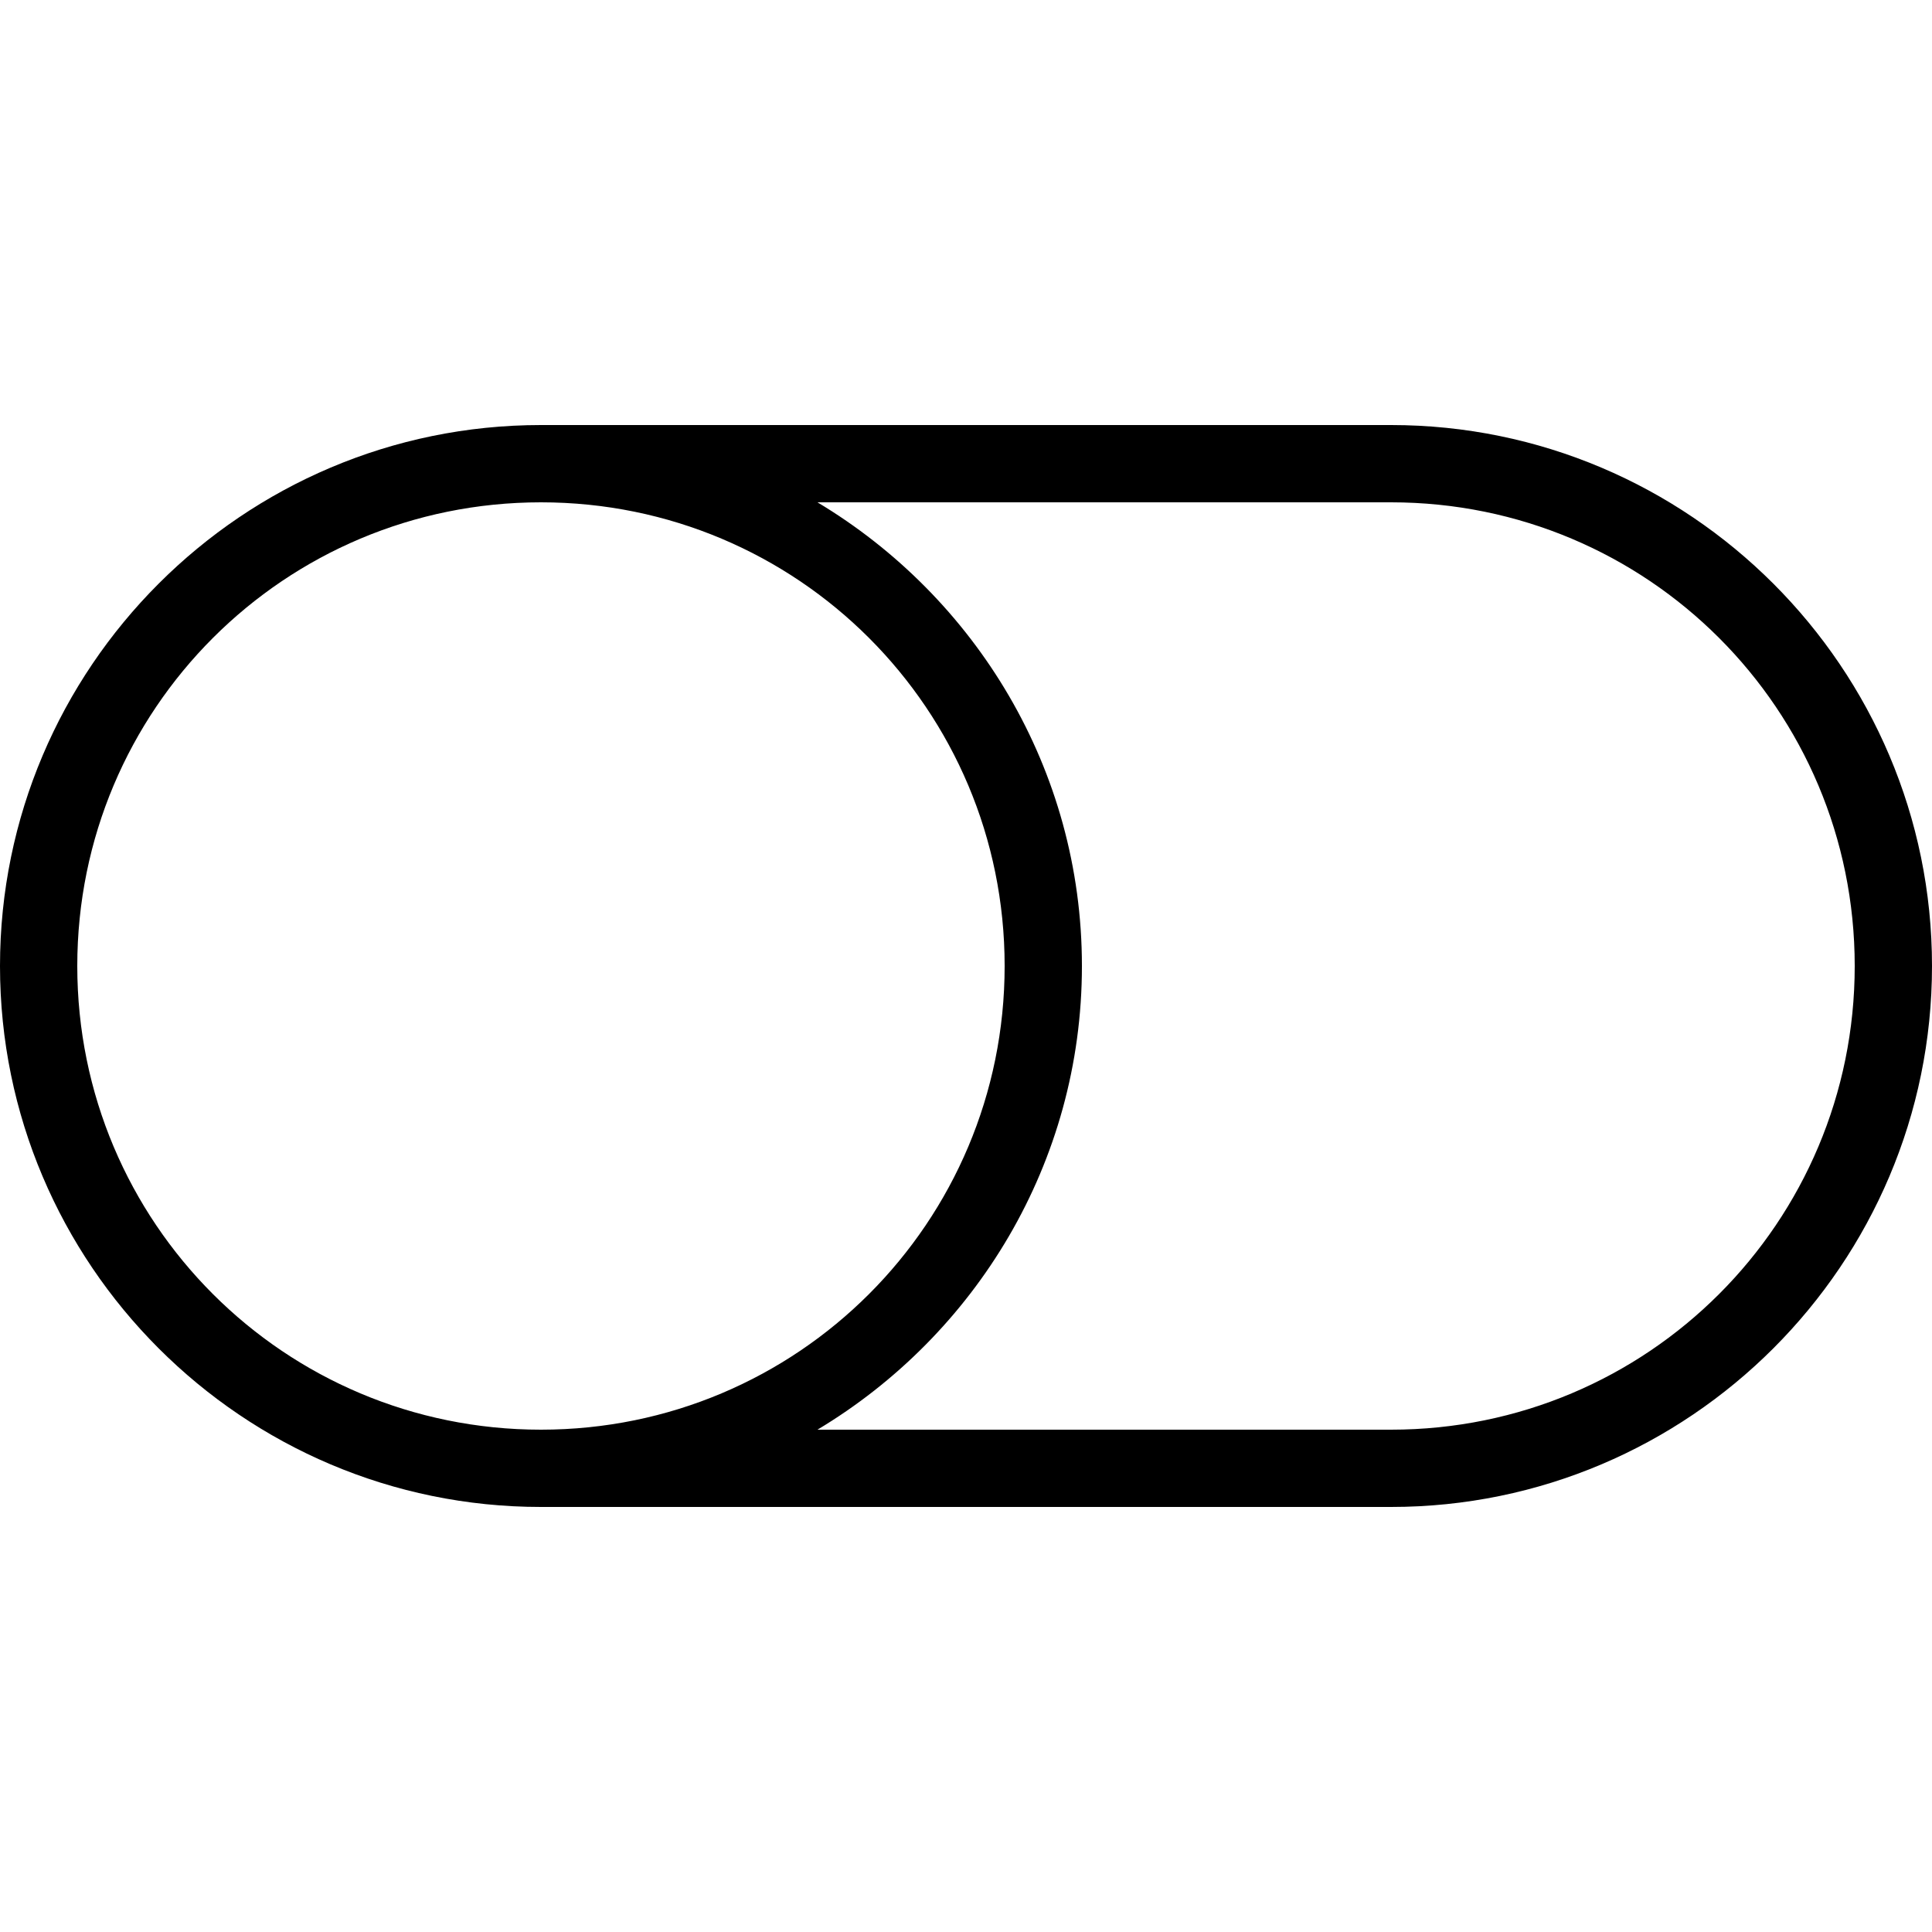
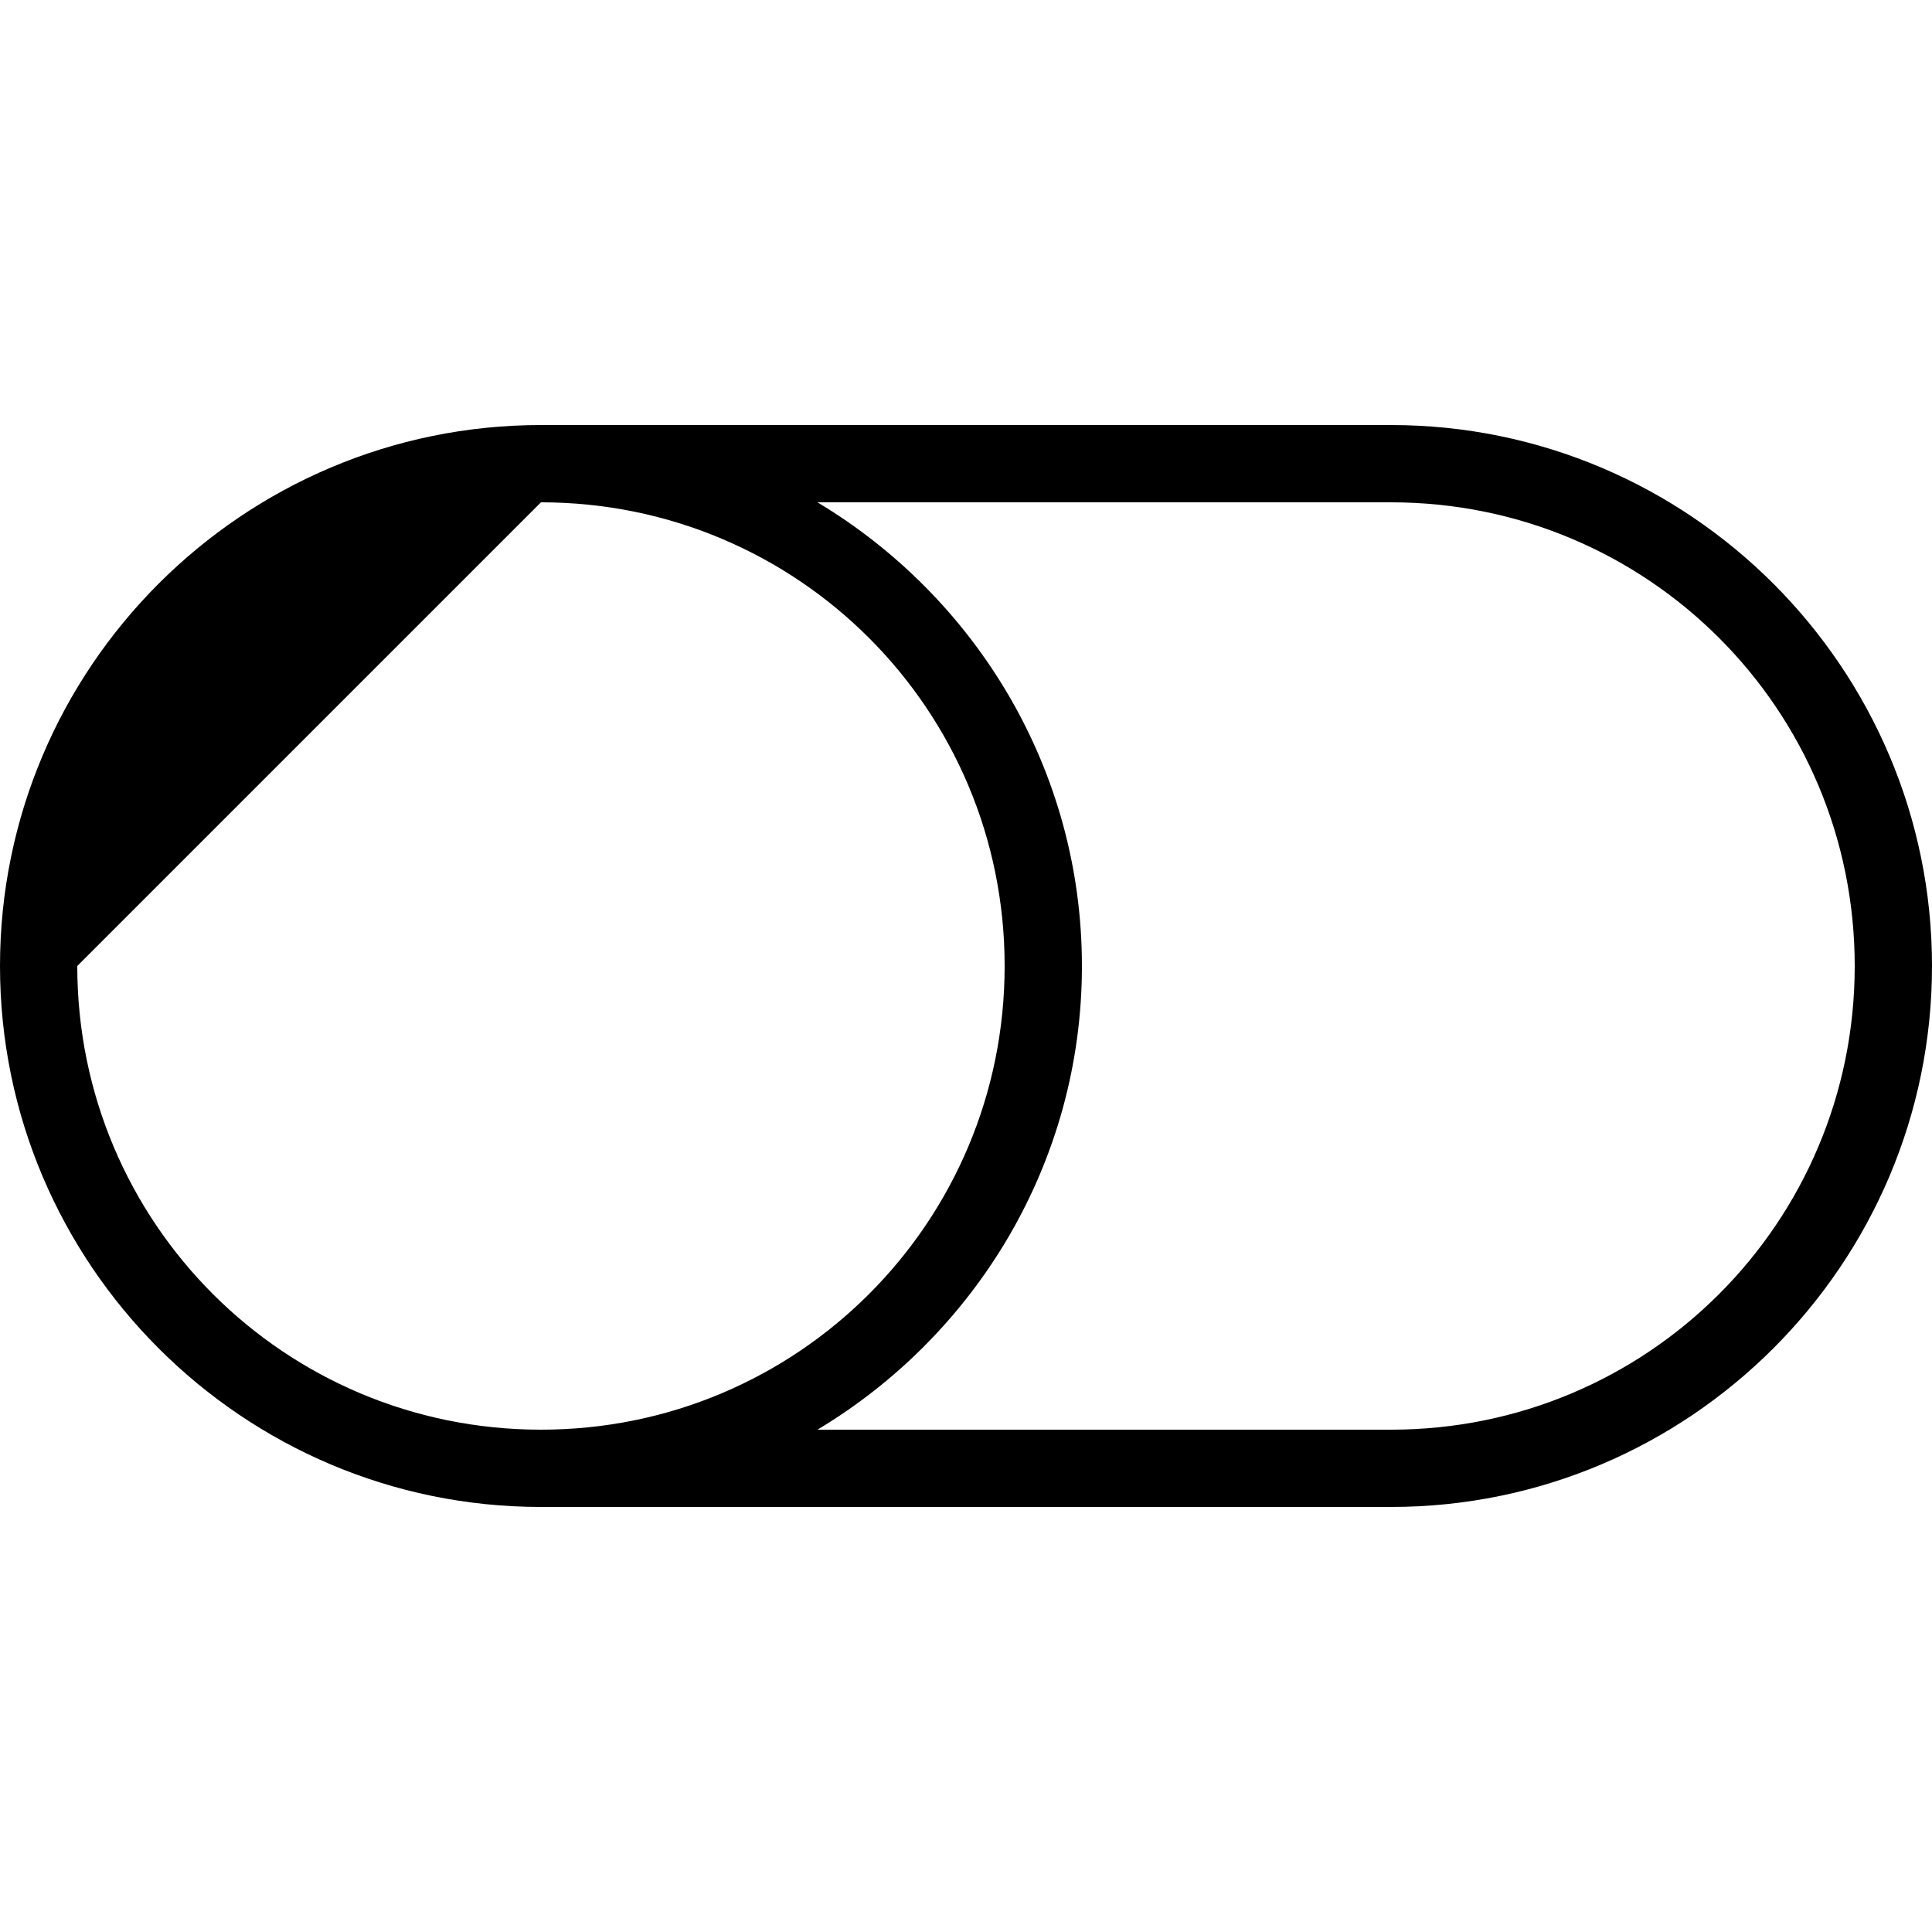
<svg xmlns="http://www.w3.org/2000/svg" viewBox="0 0 50 50">
-   <path d="M14 11C6.281 11 0 17.281 0 25s6.281 14 14 14h22c7.719 0 14-6.281 14-14s-6.281-14-14-14zm0 2c6.64 0 12 5.36 12 12s-5.36 12-12 12S2 31.64 2 25s5.36-12 12-12zm7.156 0H36c6.64 0 12 5.36 12 12s-5.36 12-12 12H21.156C25.242 34.55 28 30.098 28 25s-2.758-9.55-6.844-12z" />
+   <path d="M14 11C6.281 11 0 17.281 0 25s6.281 14 14 14h22c7.719 0 14-6.281 14-14s-6.281-14-14-14zm0 2c6.64 0 12 5.36 12 12s-5.36 12-12 12S2 31.64 2 25zm7.156 0H36c6.64 0 12 5.36 12 12s-5.36 12-12 12H21.156C25.242 34.55 28 30.098 28 25s-2.758-9.55-6.844-12z" />
</svg>